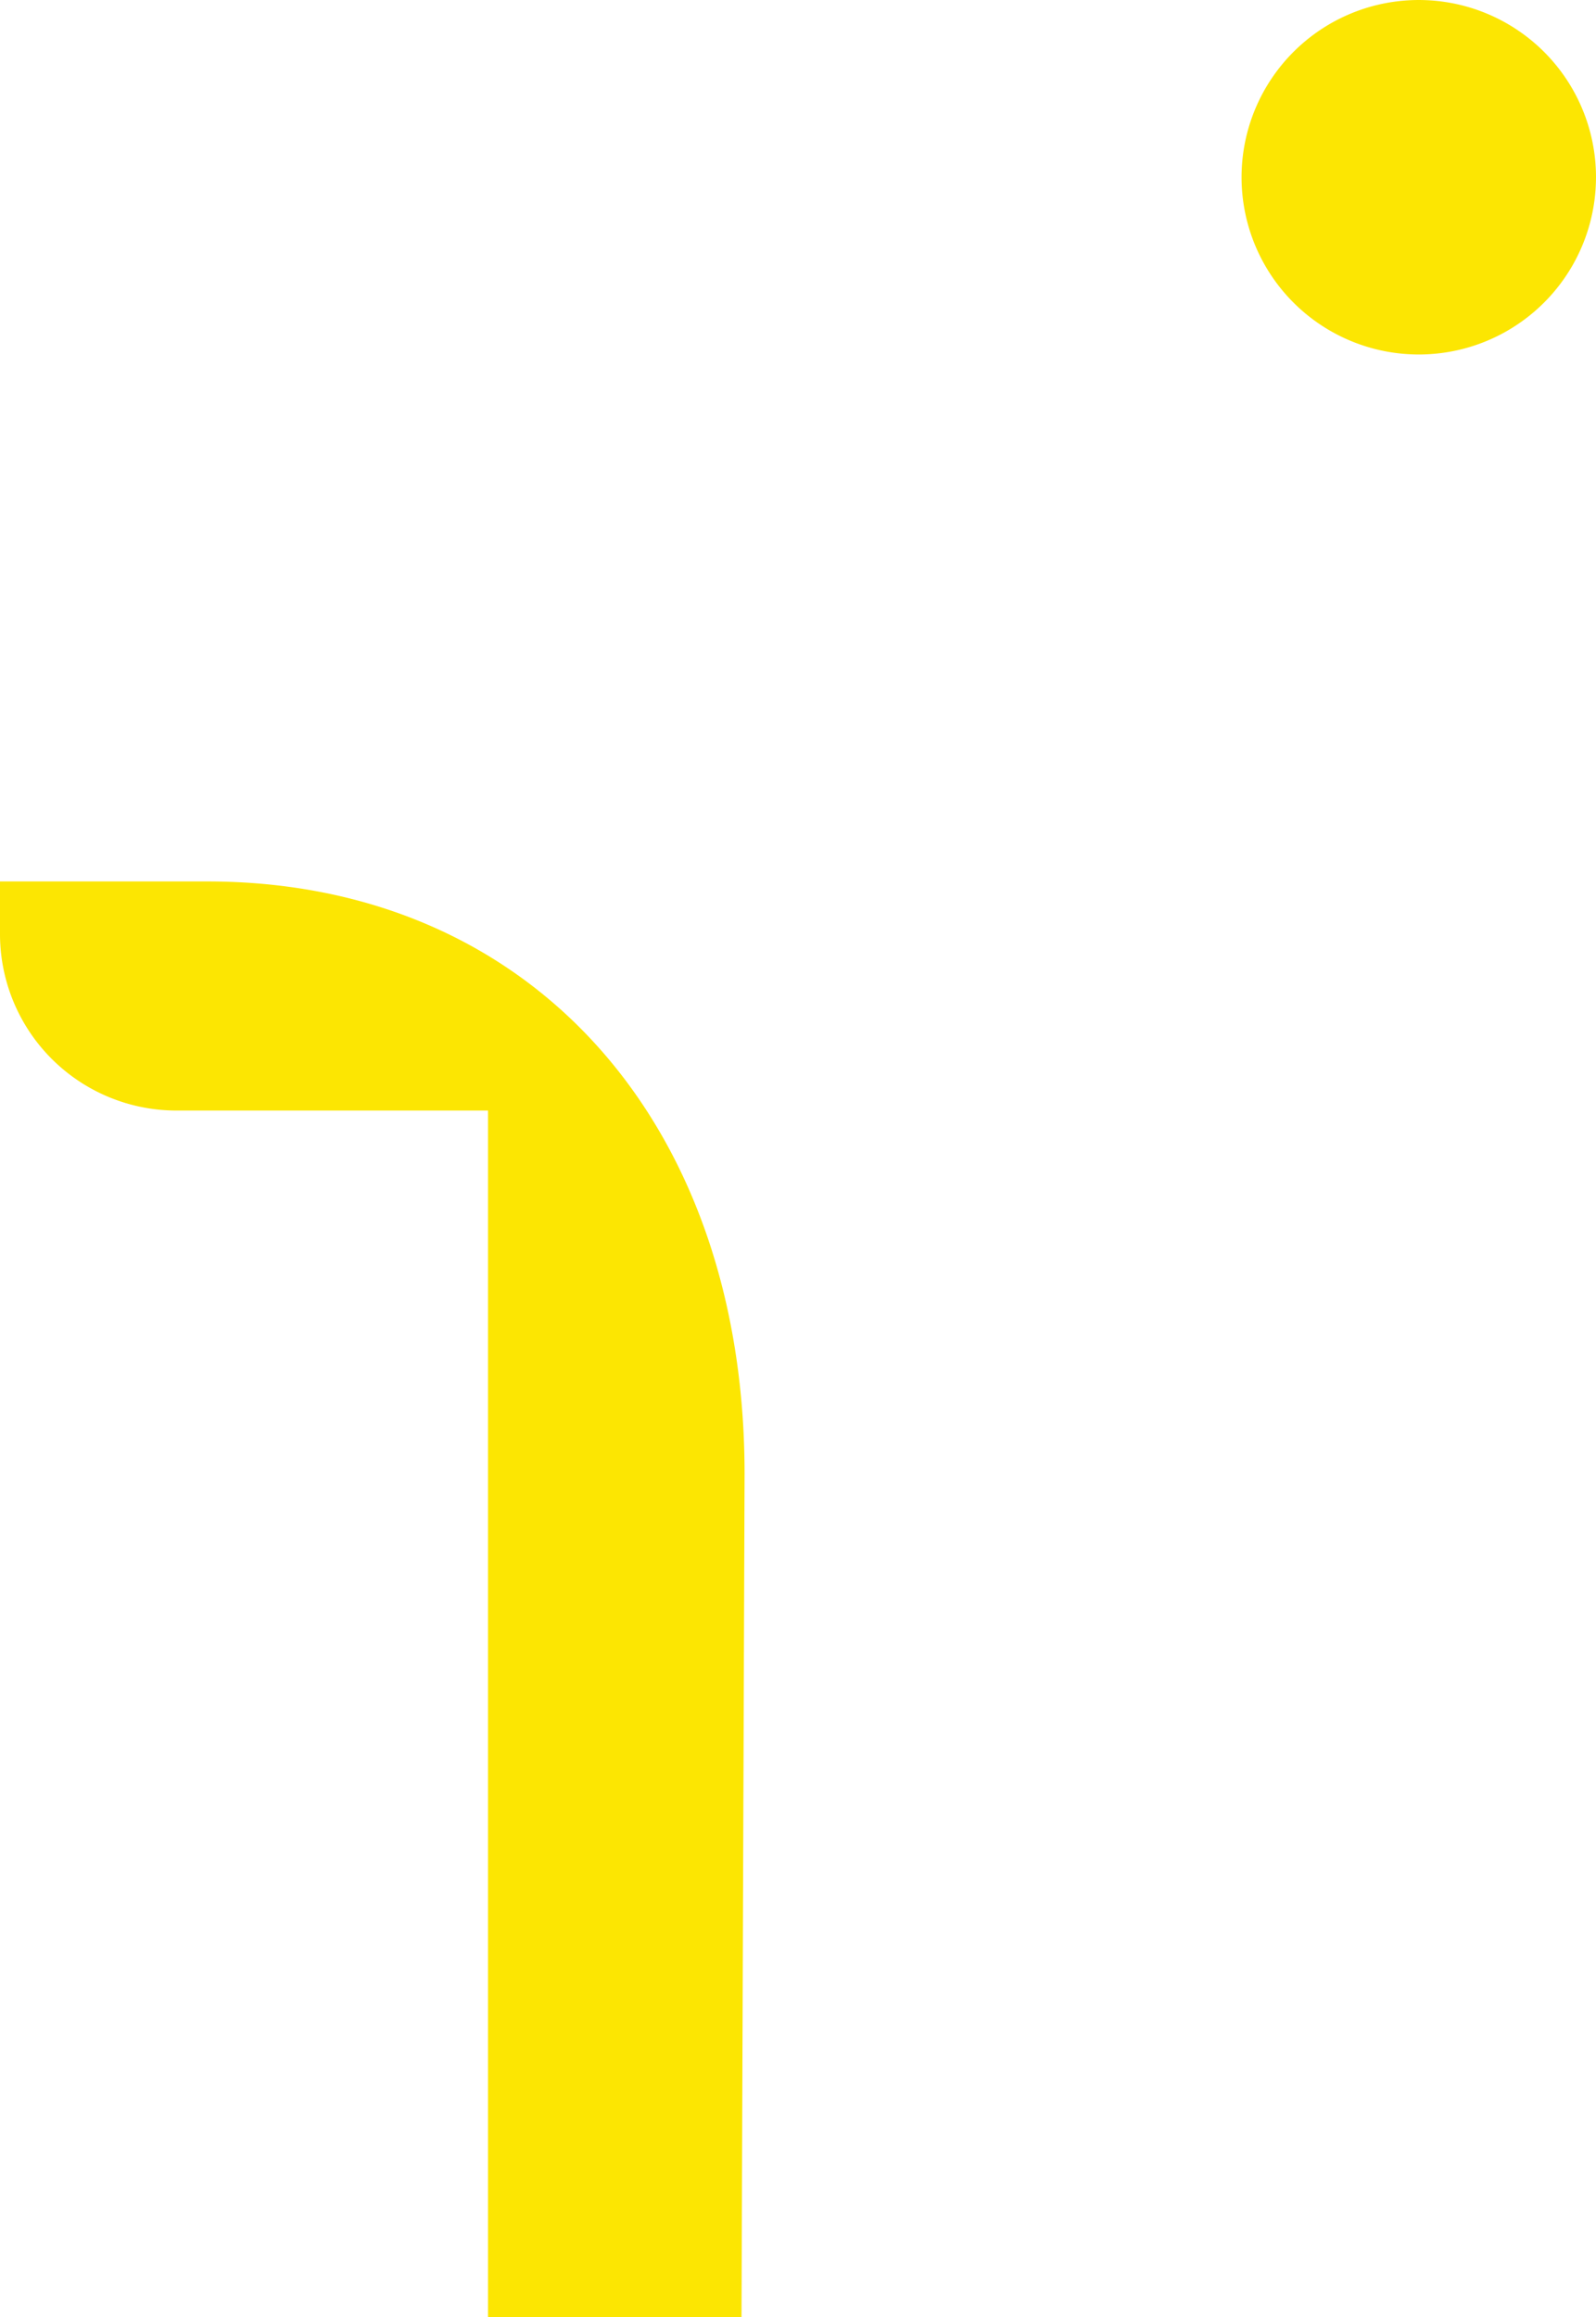
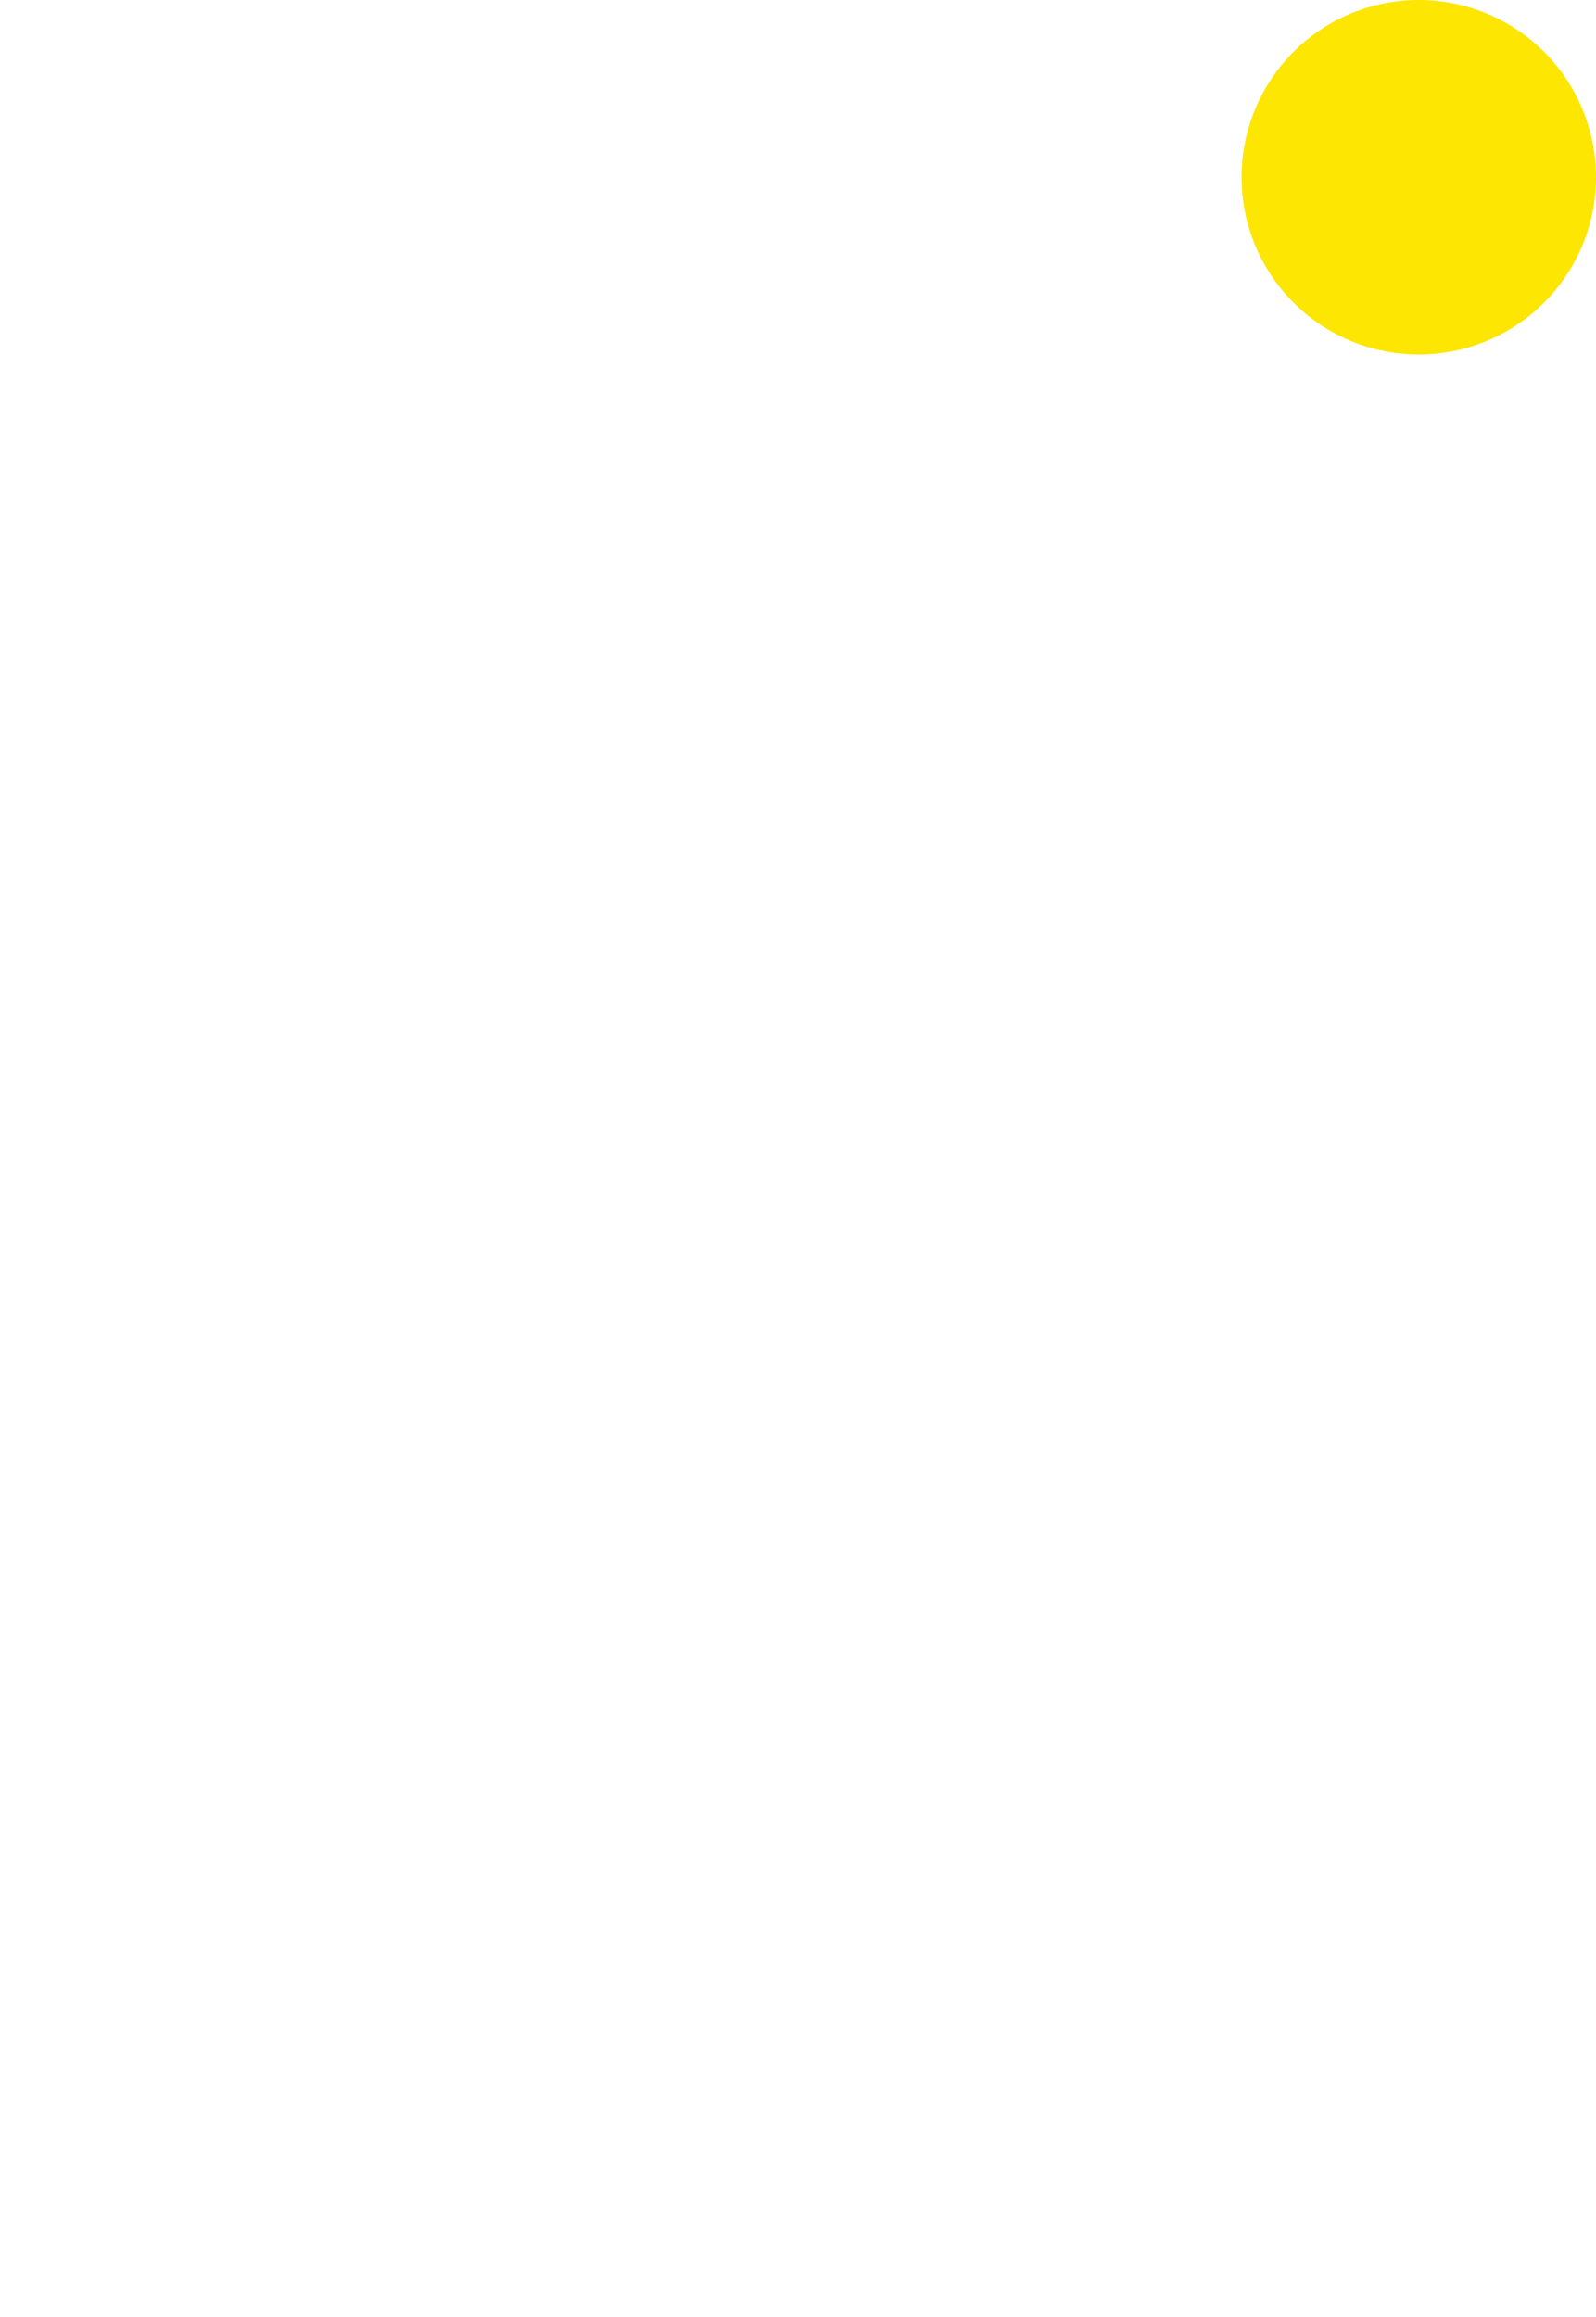
<svg xmlns="http://www.w3.org/2000/svg" width="182.391" height="264.762" viewBox="0 0 182.391 264.762">
  <defs>
    <clipPath id="clip-path">
      <rect id="Rectangle_351" data-name="Rectangle 351" width="182.391" height="264.762" fill="#fce602" />
    </clipPath>
  </defs>
  <g id="Groupe_868" data-name="Groupe 868" clip-path="url(#clip-path)">
    <path id="Tracé_9873" data-name="Tracé 9873" d="M113.055,20.253A20.253,20.253,0,1,0,92.8,40.507a20.253,20.253,0,0,0,20.253-20.253" transform="translate(69.336)" fill="#fce602" />
-     <path id="Tracé_9874" data-name="Tracé 9874" d="M23.662,51.5H0v6.006A20.17,20.17,0,0,0,20.171,77.681h35.6V215.542H84.74l.35-96.337C85.09,79.07,60.661,51.5,23.662,51.5" transform="translate(0 49.22)" fill="#fce602" />
  </g>
</svg>